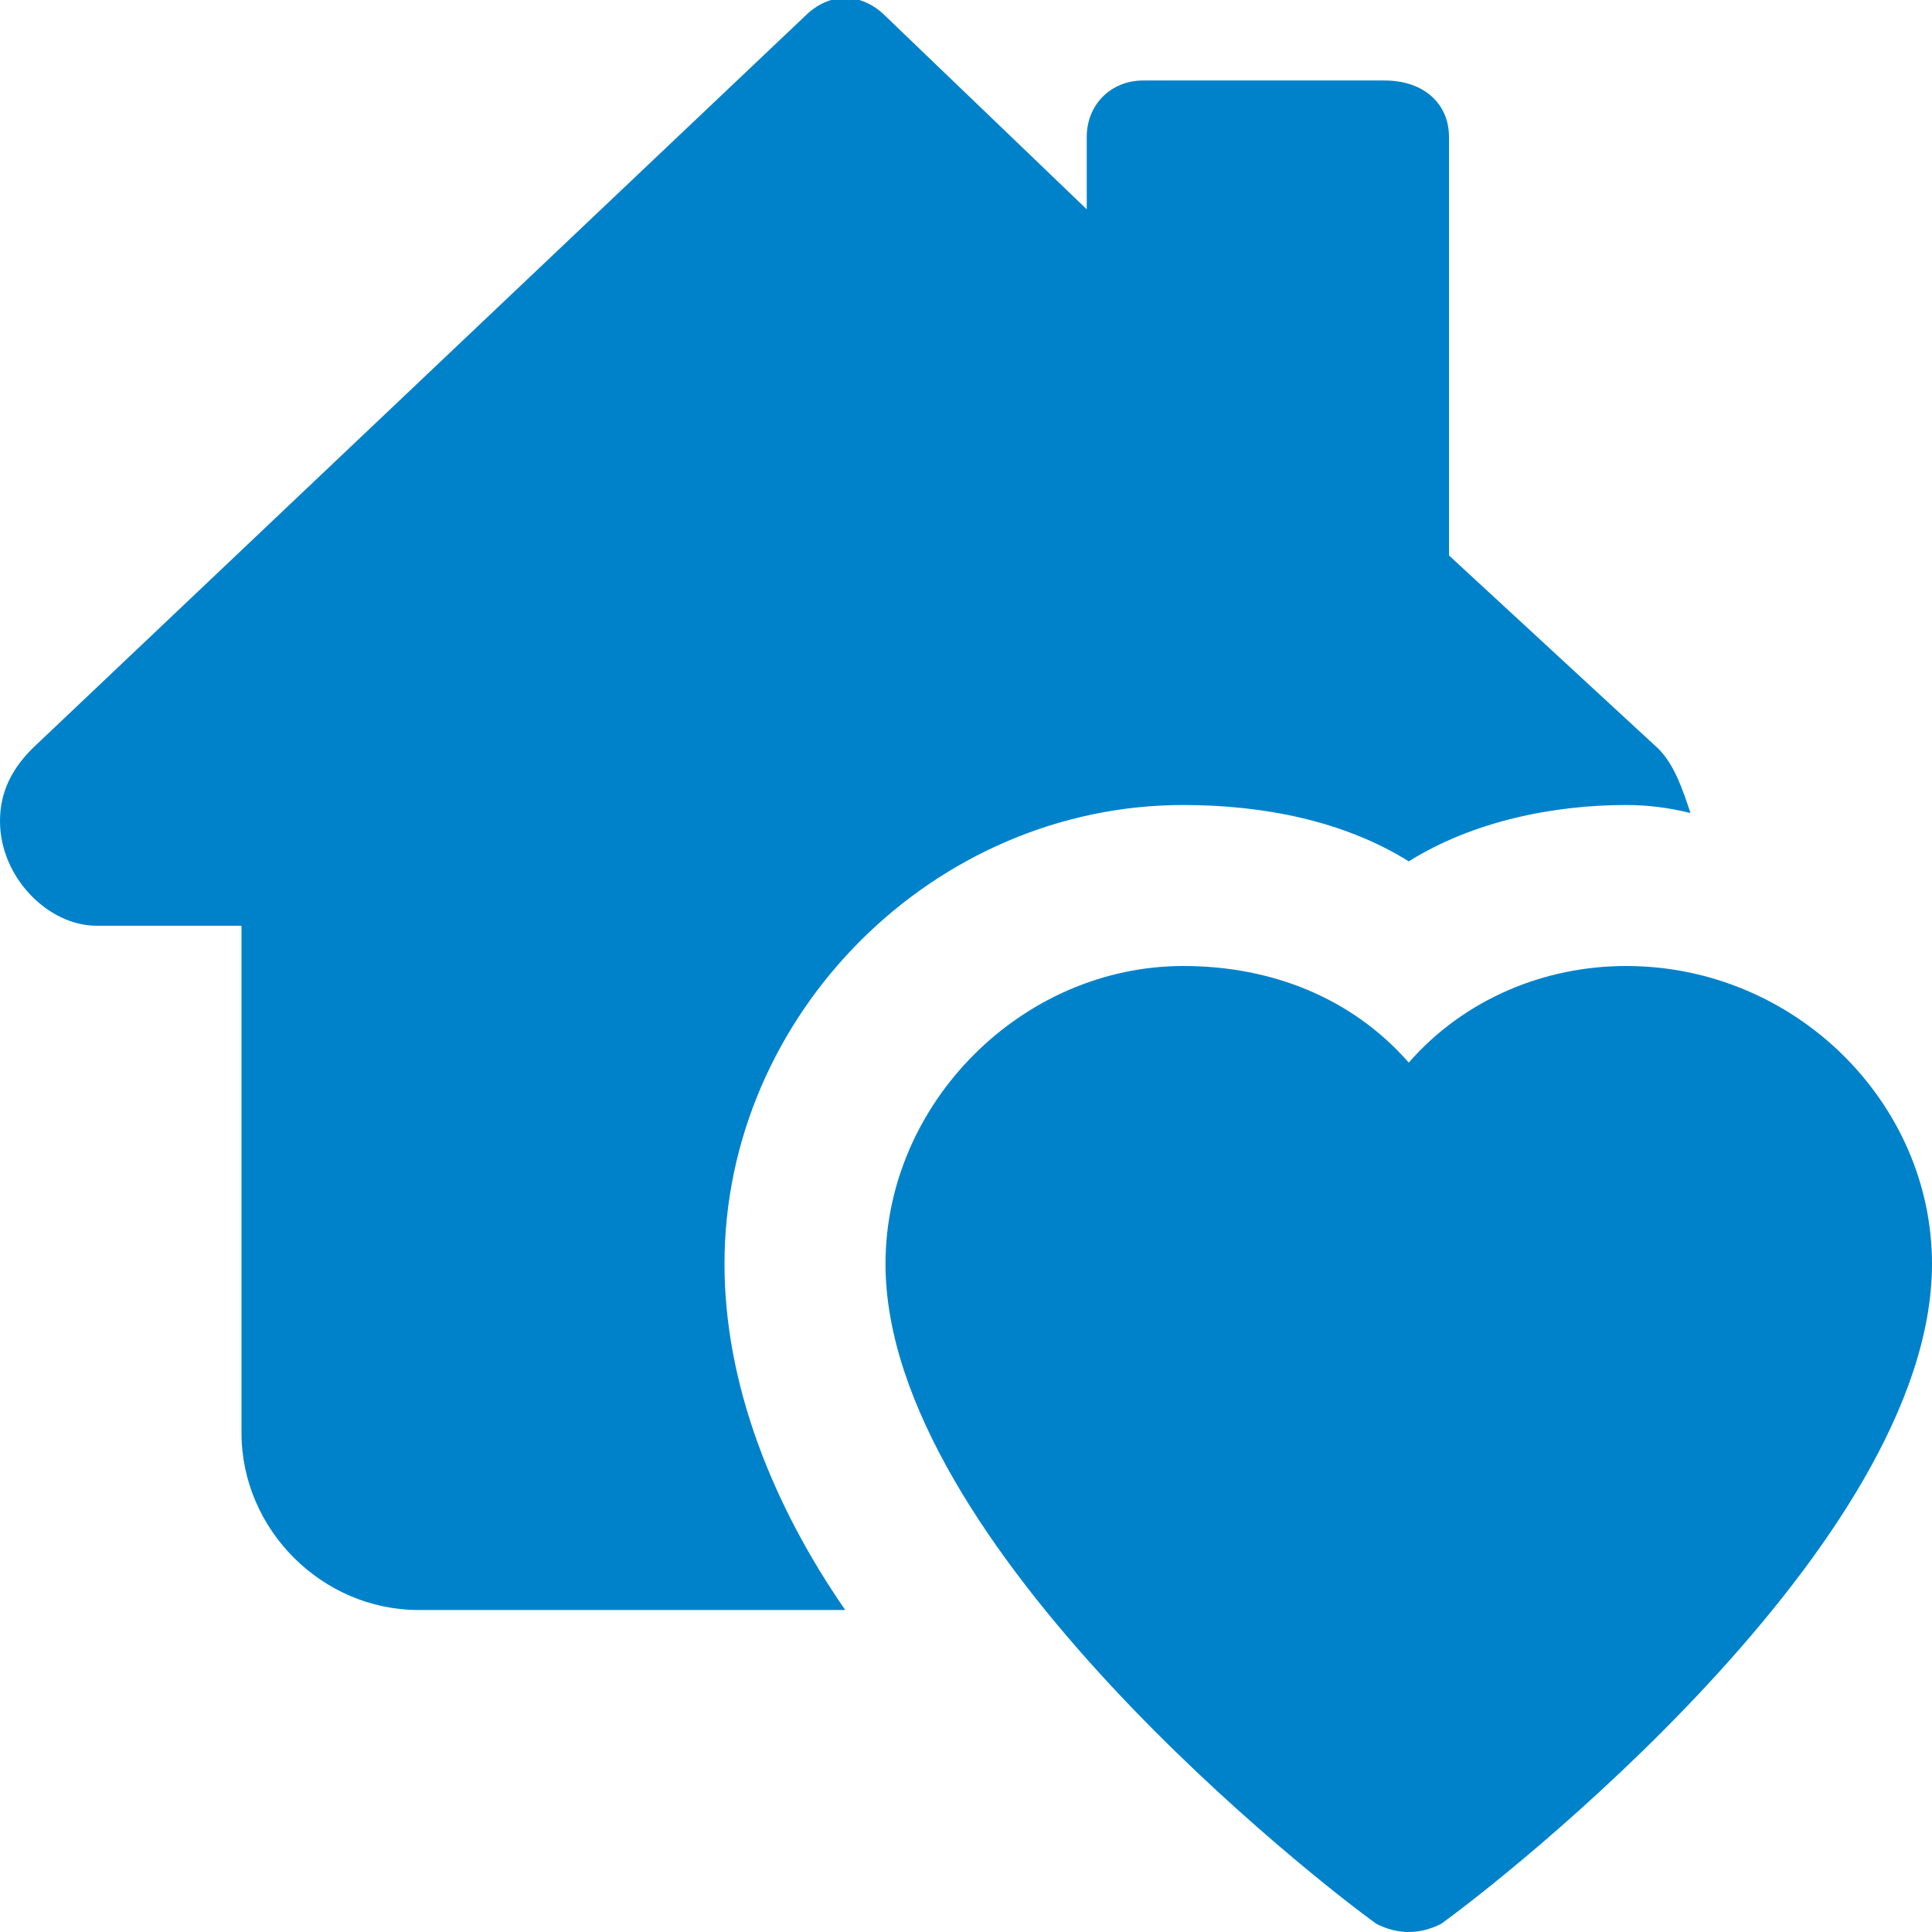
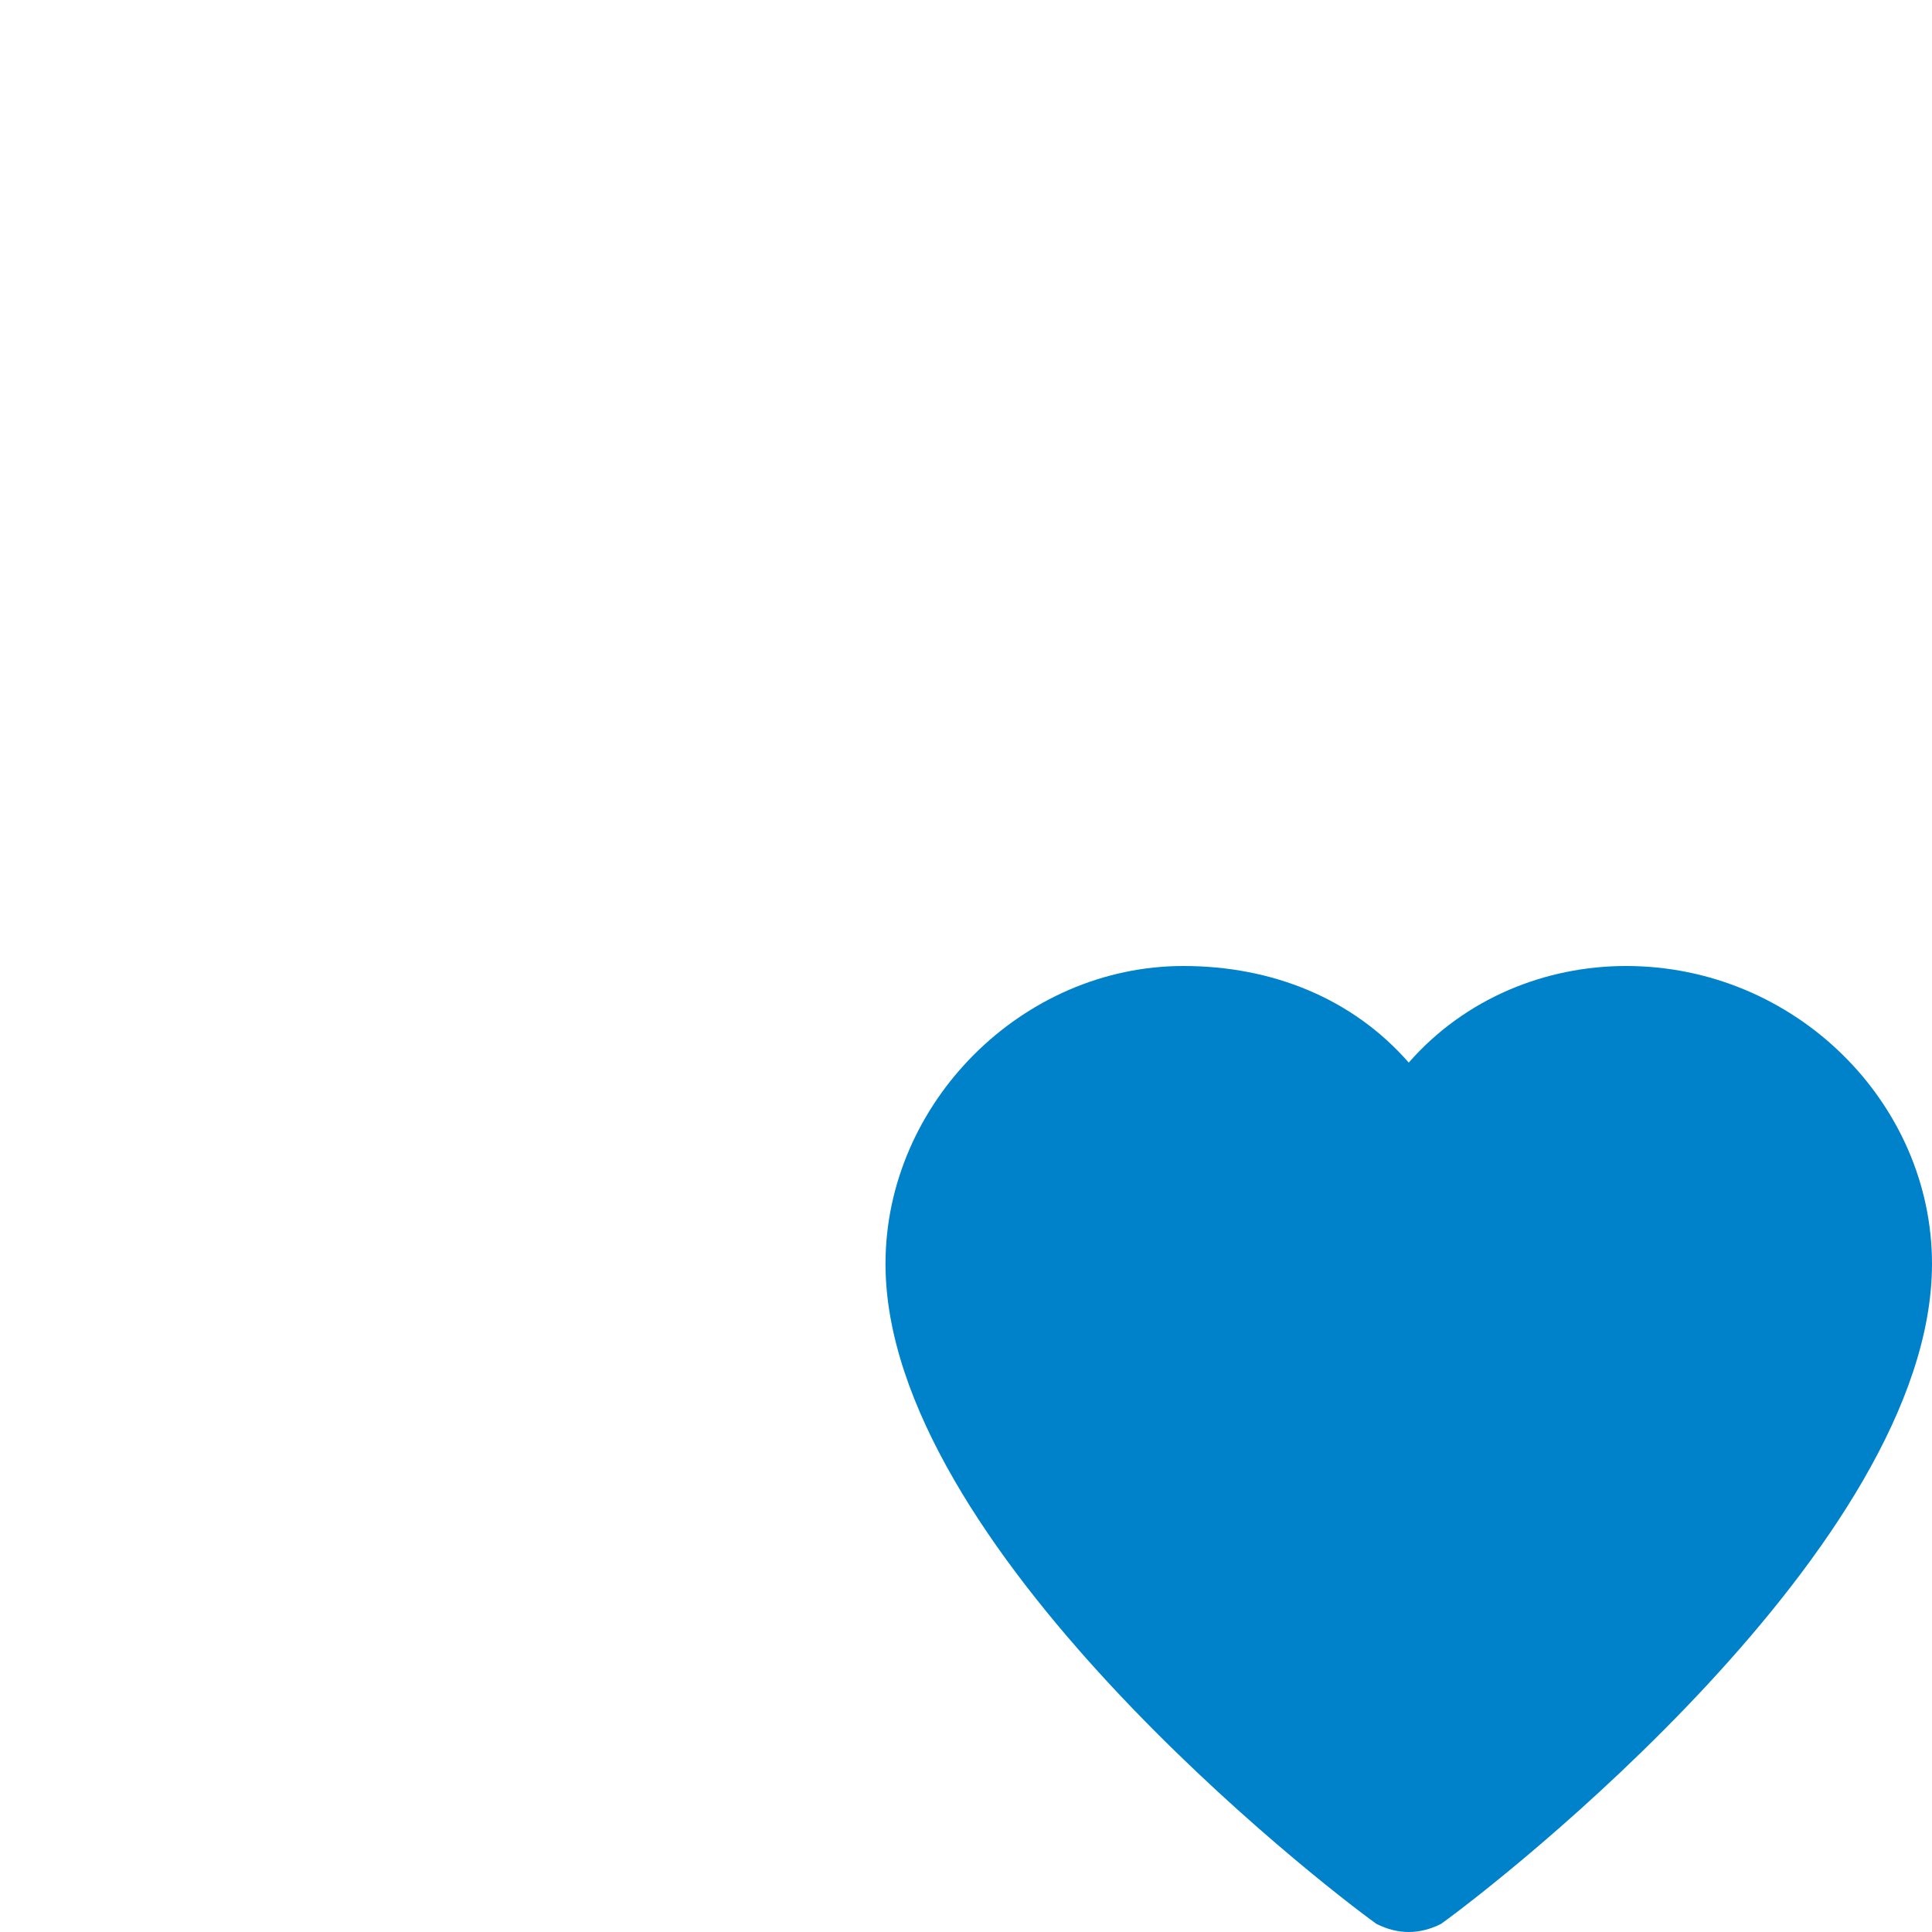
<svg xmlns="http://www.w3.org/2000/svg" version="1.2" viewBox="0 0 24 24" width="24" height="24">
  <title>6791cb9d454f56842ada39a9_home_insurance</title>
  <style>
		.s0 { fill: #0082cb } 
	</style>
  <g>
    <path class="s0" d="m17.5 24q-0.2 0-0.4-0.1c-0.7-0.5-6.1-4.7-6.1-8.2 0-2 1.7-3.7 3.7-3.7 1.1 0 2.1 0.4 2.8 1.2 0.7-0.8 1.7-1.2 2.7-1.2 2.1 0 3.8 1.7 3.8 3.7 0 3.5-5.4 7.7-6.1 8.2q-0.2 0.1-0.4 0.1z" />
-     <path class="s0" d="m20.6 9.3l-2.6-2.4v-5.2c0-0.4-0.3-0.7-0.8-0.7h-3c-0.4 0-0.7 0.3-0.7 0.7v0.9l-2.5-2.4c-0.3-0.3-0.7-0.3-1 0l-9.6 9.1c-0.3 0.3-0.4 0.6-0.4 0.9 0 0.7 0.6 1.3 1.2 1.3h1.8v6.3c0 1.2 1 2.2 2.2 2.2h5.3c-0.9-1.3-1.5-2.8-1.5-4.3 0-3.1 2.6-5.7 5.7-5.7 1 0 2 0.2 2.8 0.7 0.8-0.5 1.8-0.7 2.7-0.7q0.4 0 0.8 0.1c-0.1-0.3-0.2-0.6-0.4-0.8z" />
  </g>
</svg>